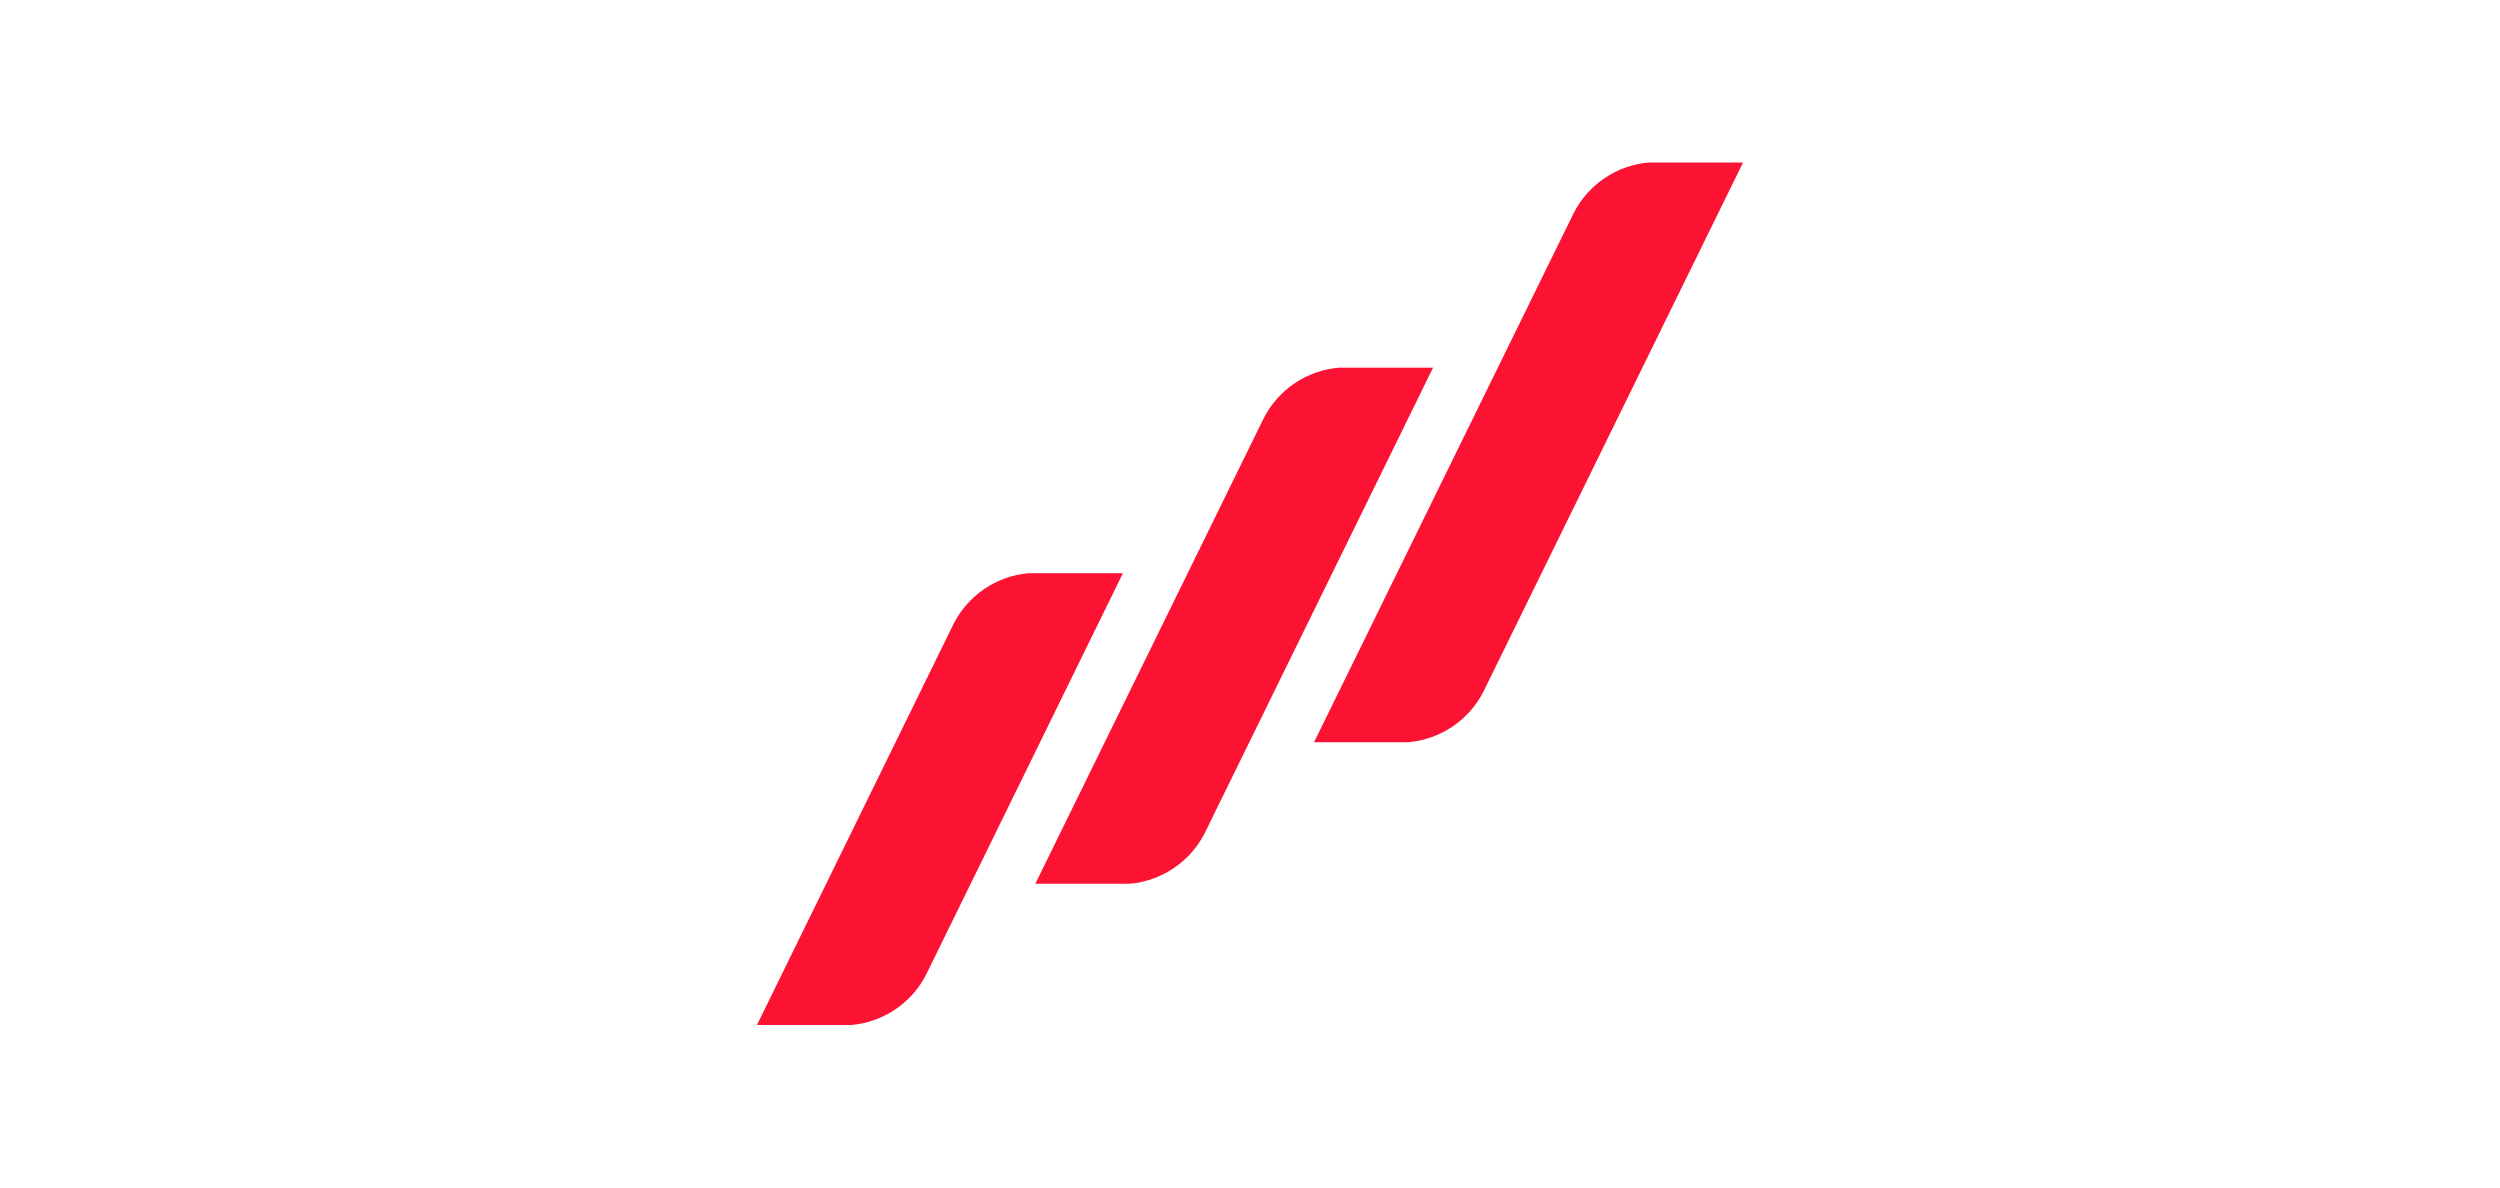
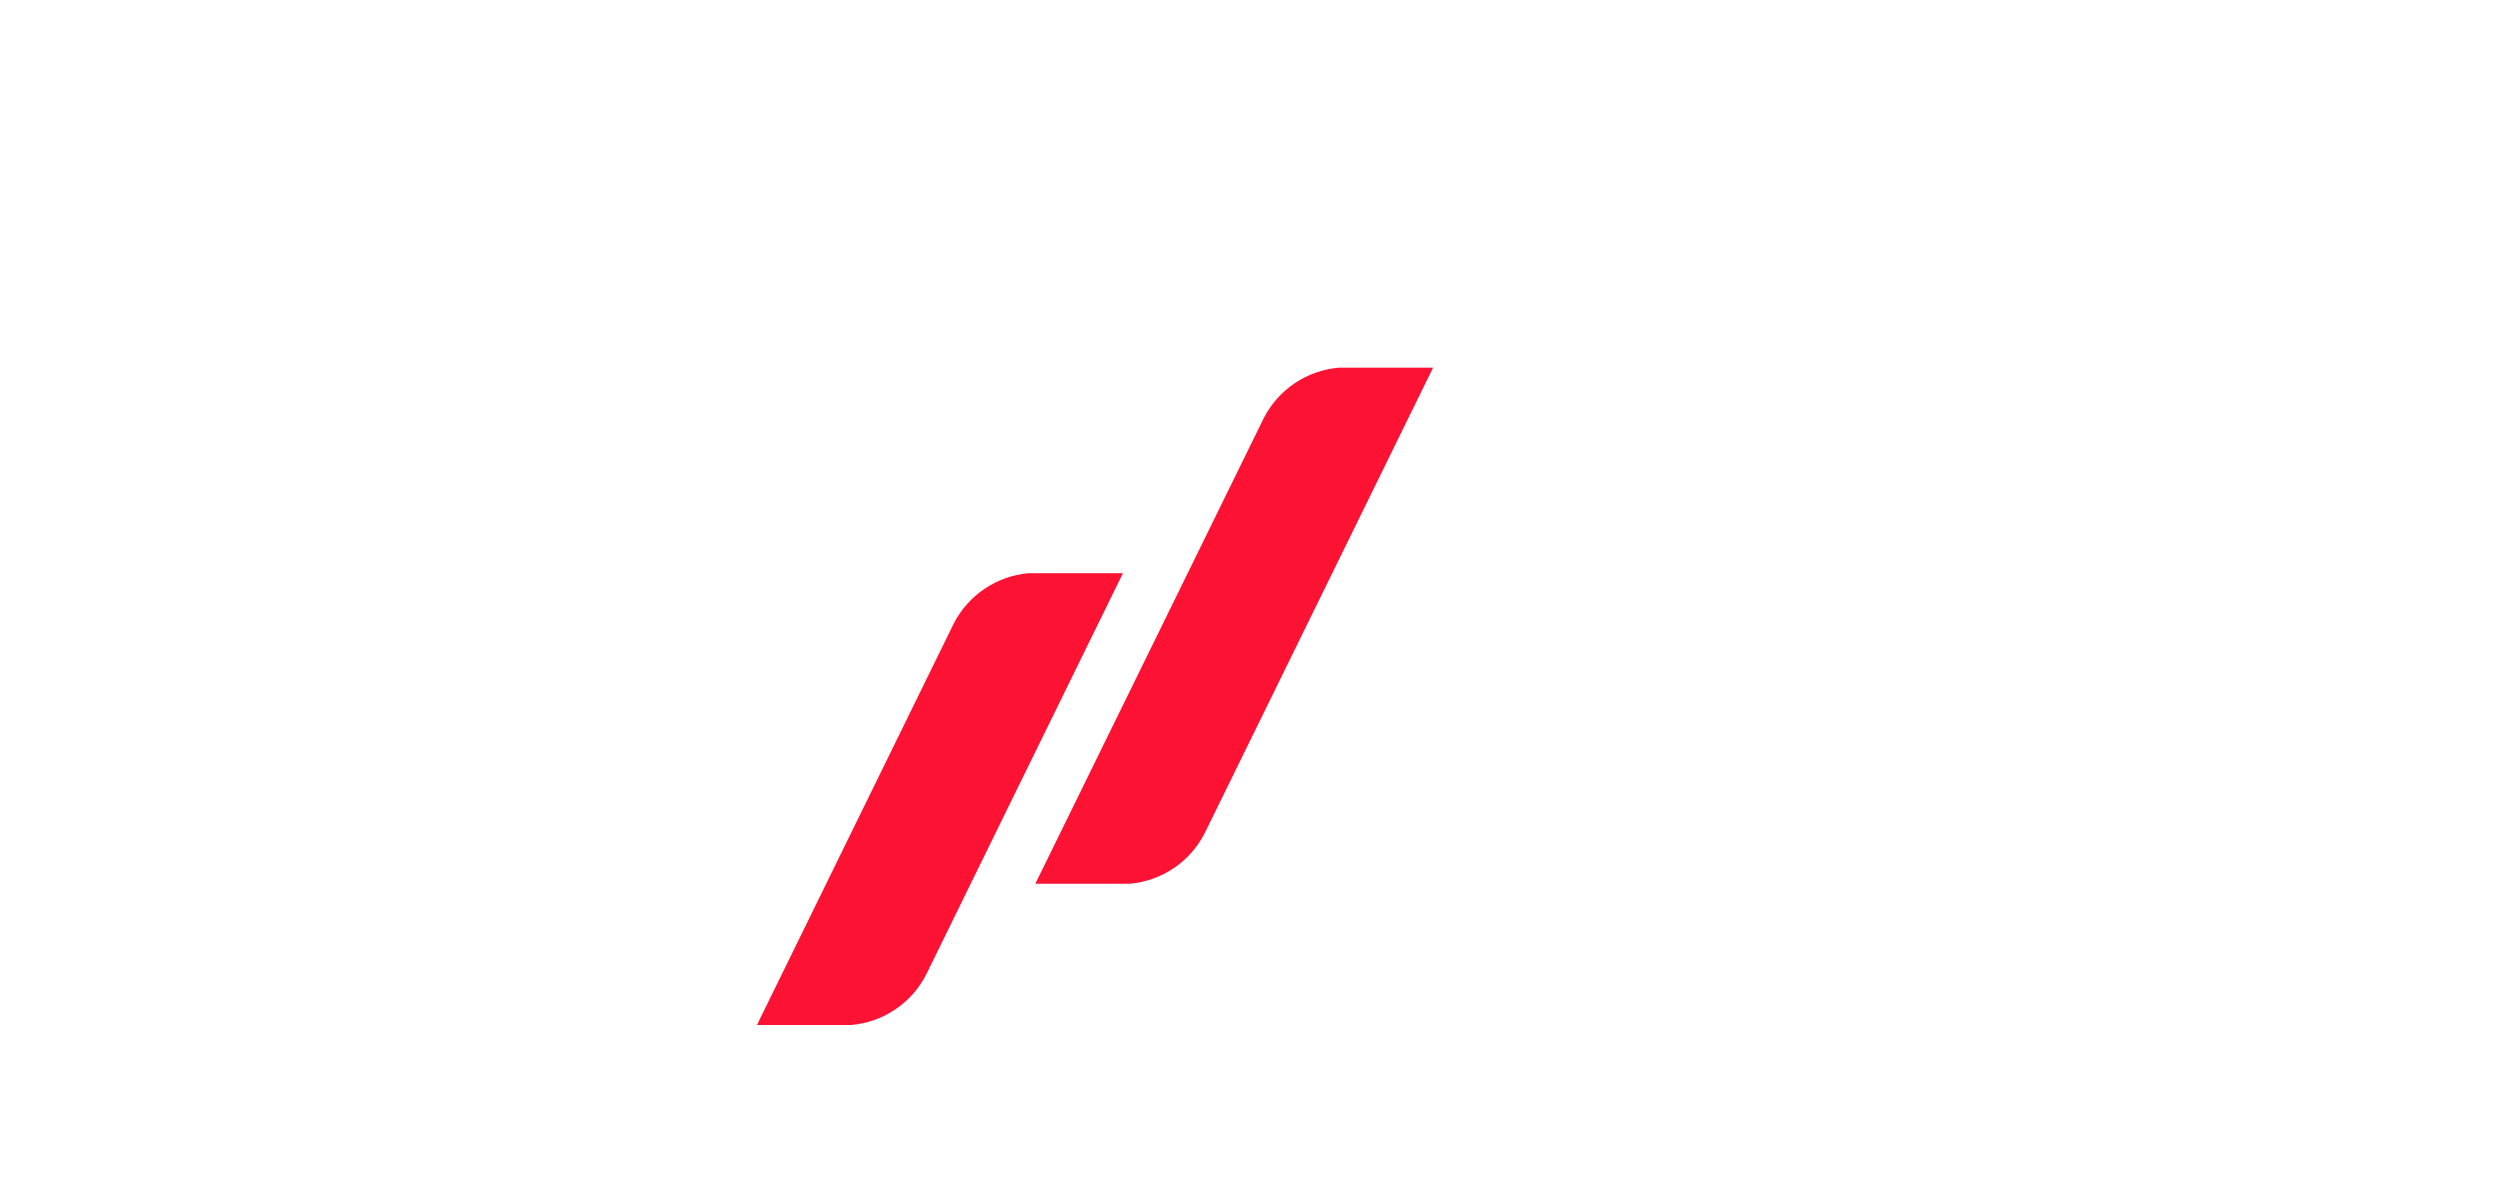
<svg xmlns="http://www.w3.org/2000/svg" id="Livello_1" viewBox="0 0 400 190">
  <defs>
    <style>.cls-1{fill:#fc1333;stroke-width:0px;}</style>
  </defs>
  <path id="Tracciato_1" class="cls-1" d="M214.19,58.83c-5.11.45-9.64,3.49-11.98,8.05l-36.56,74.52h15.1c5.11-.44,9.64-3.49,11.98-8.05l36.56-74.52h-15.1Z" />
  <path id="Tracciato_2" class="cls-1" d="M164.58,91.71c-5.11.45-9.64,3.49-11.98,8.05l-31.49,64.24h15.1c5.11-.45,9.64-3.49,11.97-8.06l31.49-64.23h-15.1Z" />
-   <path id="Tracciato_3" class="cls-1" d="M263.79,26c-5.11.45-9.64,3.49-11.98,8.05l-41.56,84.7h15.1c5.11-.44,9.64-3.49,11.98-8.05l41.56-84.7h-15.1Z" />
</svg>